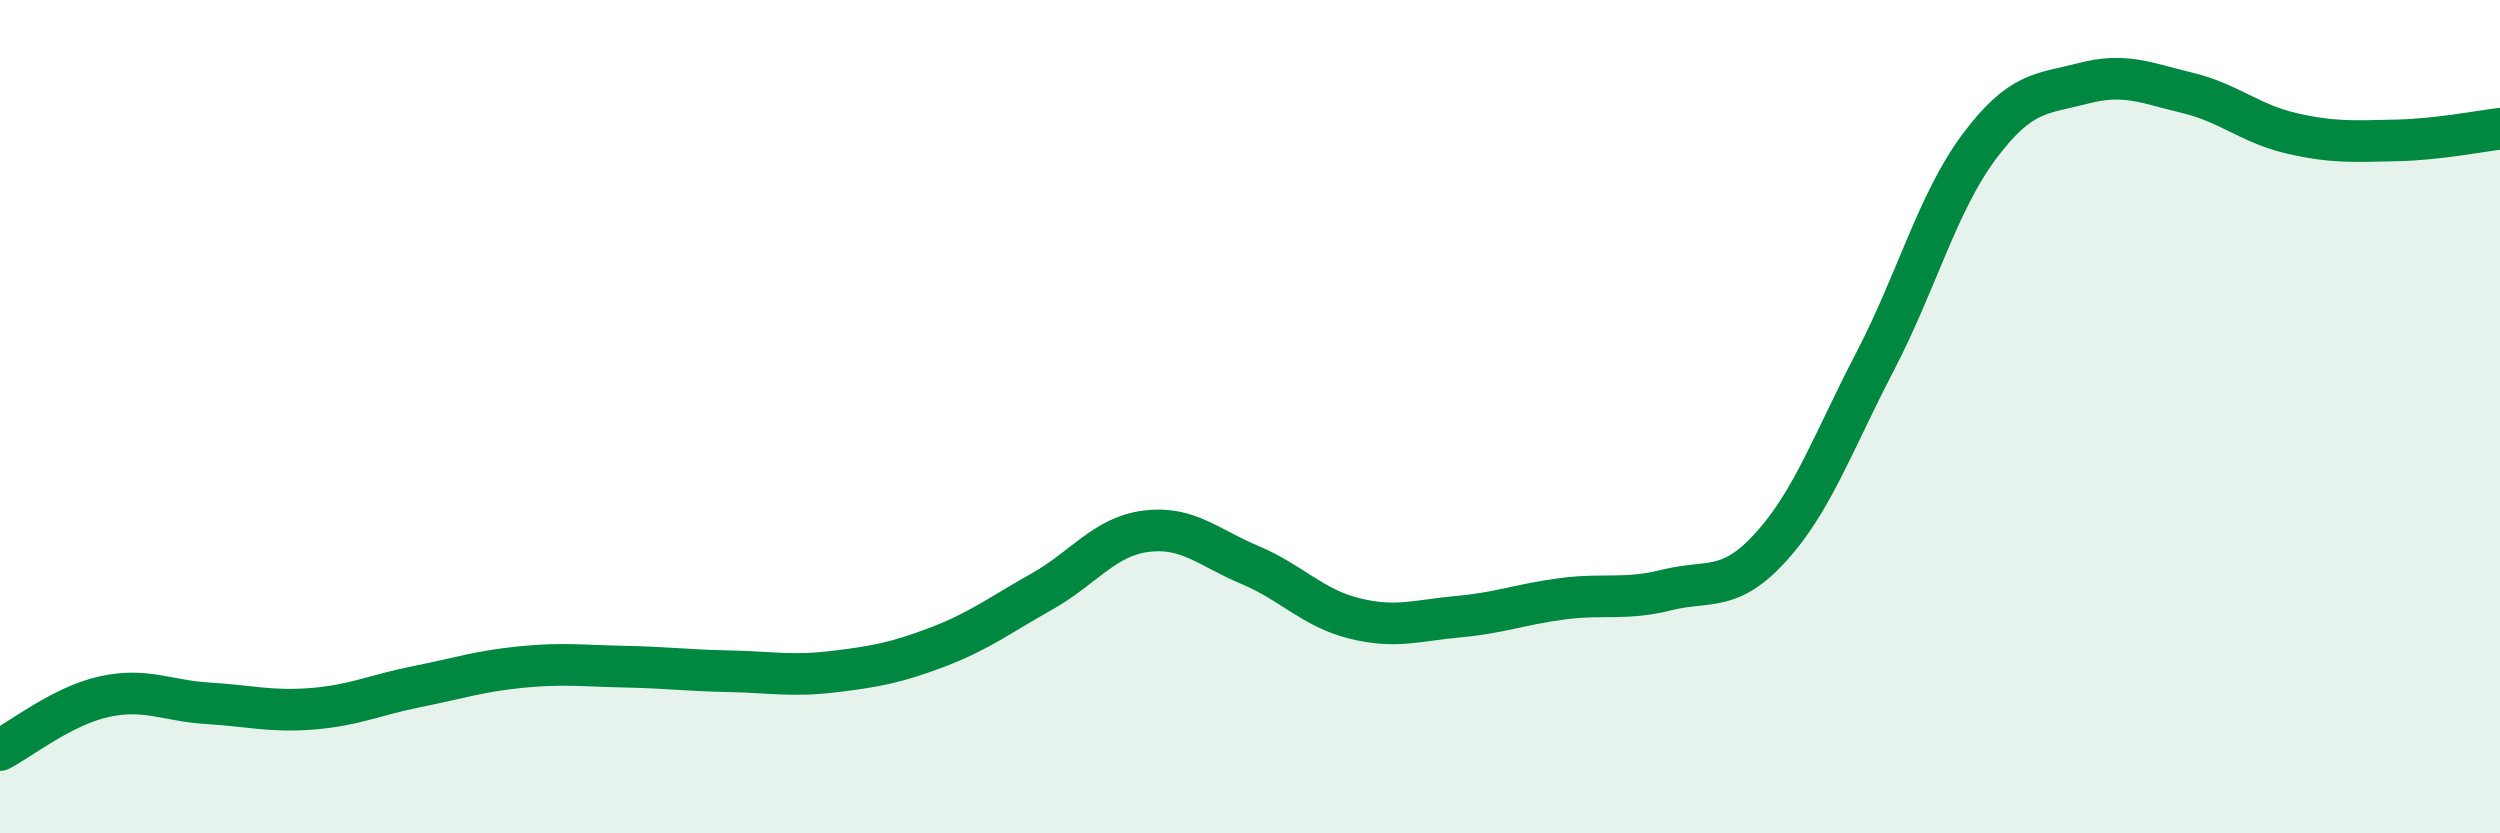
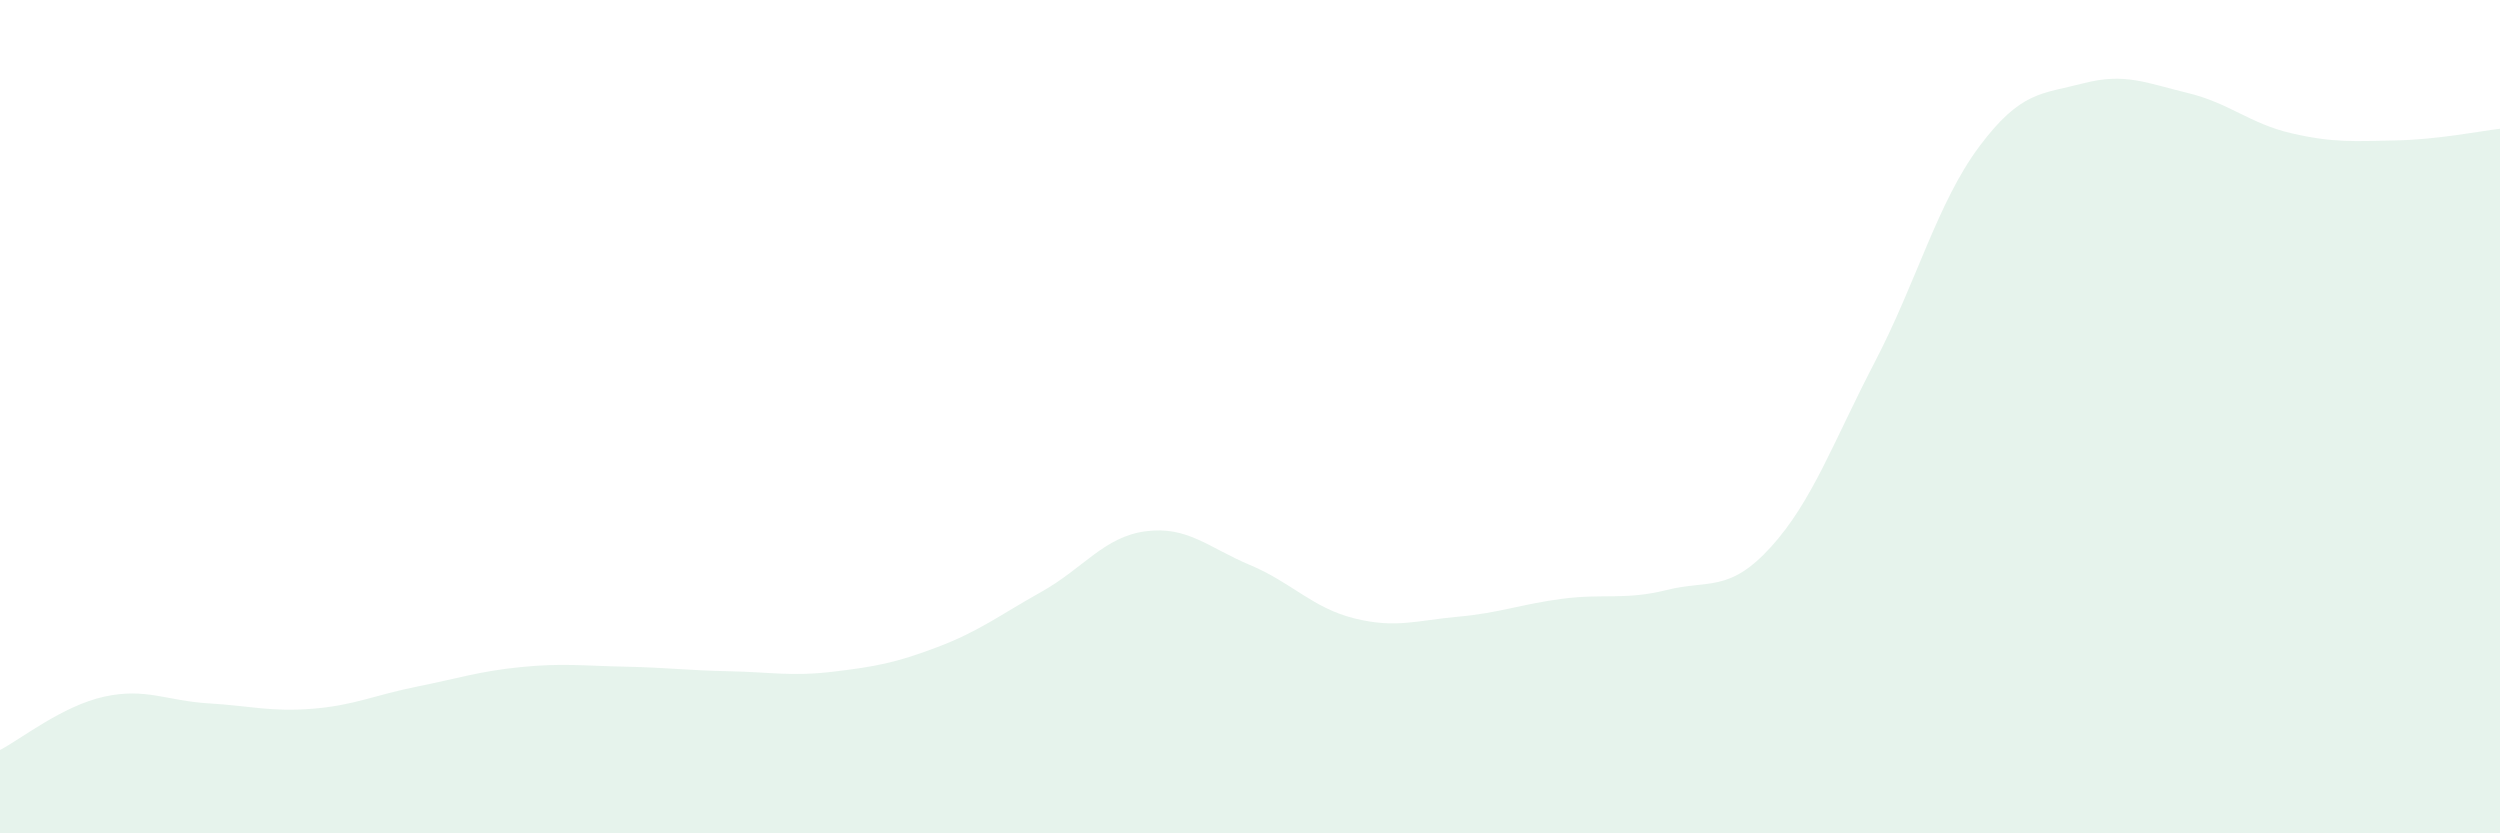
<svg xmlns="http://www.w3.org/2000/svg" width="60" height="20" viewBox="0 0 60 20">
  <path d="M 0,18 C 0.5,17.74 1.5,16.94 2.5,16.72 C 3.5,16.5 4,16.82 5,16.88 C 6,16.94 6.5,17.09 7.5,17.01 C 8.5,16.93 9,16.68 10,16.48 C 11,16.28 11.5,16.11 12.5,16.01 C 13.5,15.91 14,15.98 15,16 C 16,16.02 16.5,16.09 17.5,16.11 C 18.5,16.13 19,16.24 20,16.12 C 21,16 21.5,15.91 22.5,15.53 C 23.5,15.15 24,14.76 25,14.2 C 26,13.64 26.5,12.88 27.5,12.75 C 28.5,12.62 29,13.14 30,13.56 C 31,13.98 31.5,14.59 32.5,14.84 C 33.5,15.09 34,14.89 35,14.8 C 36,14.71 36.5,14.5 37.5,14.37 C 38.5,14.24 39,14.41 40,14.16 C 41,13.91 41.5,14.23 42.5,13.13 C 43.5,12.03 44,10.6 45,8.68 C 46,6.76 46.5,4.86 47.5,3.52 C 48.5,2.18 49,2.26 50,2 C 51,1.74 51.5,1.99 52.5,2.23 C 53.5,2.47 54,2.97 55,3.2 C 56,3.43 56.5,3.39 57.5,3.37 C 58.5,3.35 59.5,3.15 60,3.09L60 20L0 20Z" fill="#008740" opacity="0.1" stroke-linecap="round" stroke-linejoin="round" />
-   <path d="M 0,18 C 0.5,17.74 1.5,16.94 2.5,16.72 C 3.5,16.5 4,16.82 5,16.88 C 6,16.94 6.5,17.09 7.5,17.01 C 8.5,16.93 9,16.68 10,16.48 C 11,16.28 11.5,16.11 12.5,16.01 C 13.5,15.91 14,15.98 15,16 C 16,16.02 16.5,16.09 17.5,16.11 C 18.5,16.13 19,16.24 20,16.12 C 21,16 21.5,15.91 22.5,15.53 C 23.5,15.15 24,14.76 25,14.2 C 26,13.64 26.5,12.88 27.5,12.75 C 28.5,12.62 29,13.14 30,13.56 C 31,13.98 31.5,14.59 32.5,14.84 C 33.5,15.09 34,14.89 35,14.8 C 36,14.71 36.5,14.5 37.5,14.37 C 38.5,14.24 39,14.41 40,14.16 C 41,13.91 41.5,14.23 42.5,13.13 C 43.5,12.03 44,10.6 45,8.68 C 46,6.76 46.5,4.86 47.5,3.52 C 48.5,2.18 49,2.26 50,2 C 51,1.74 51.5,1.99 52.5,2.23 C 53.5,2.47 54,2.97 55,3.2 C 56,3.43 56.5,3.39 57.5,3.37 C 58.5,3.35 59.5,3.15 60,3.09" stroke="#008740" stroke-width="1" fill="none" stroke-linecap="round" stroke-linejoin="round" />
</svg>